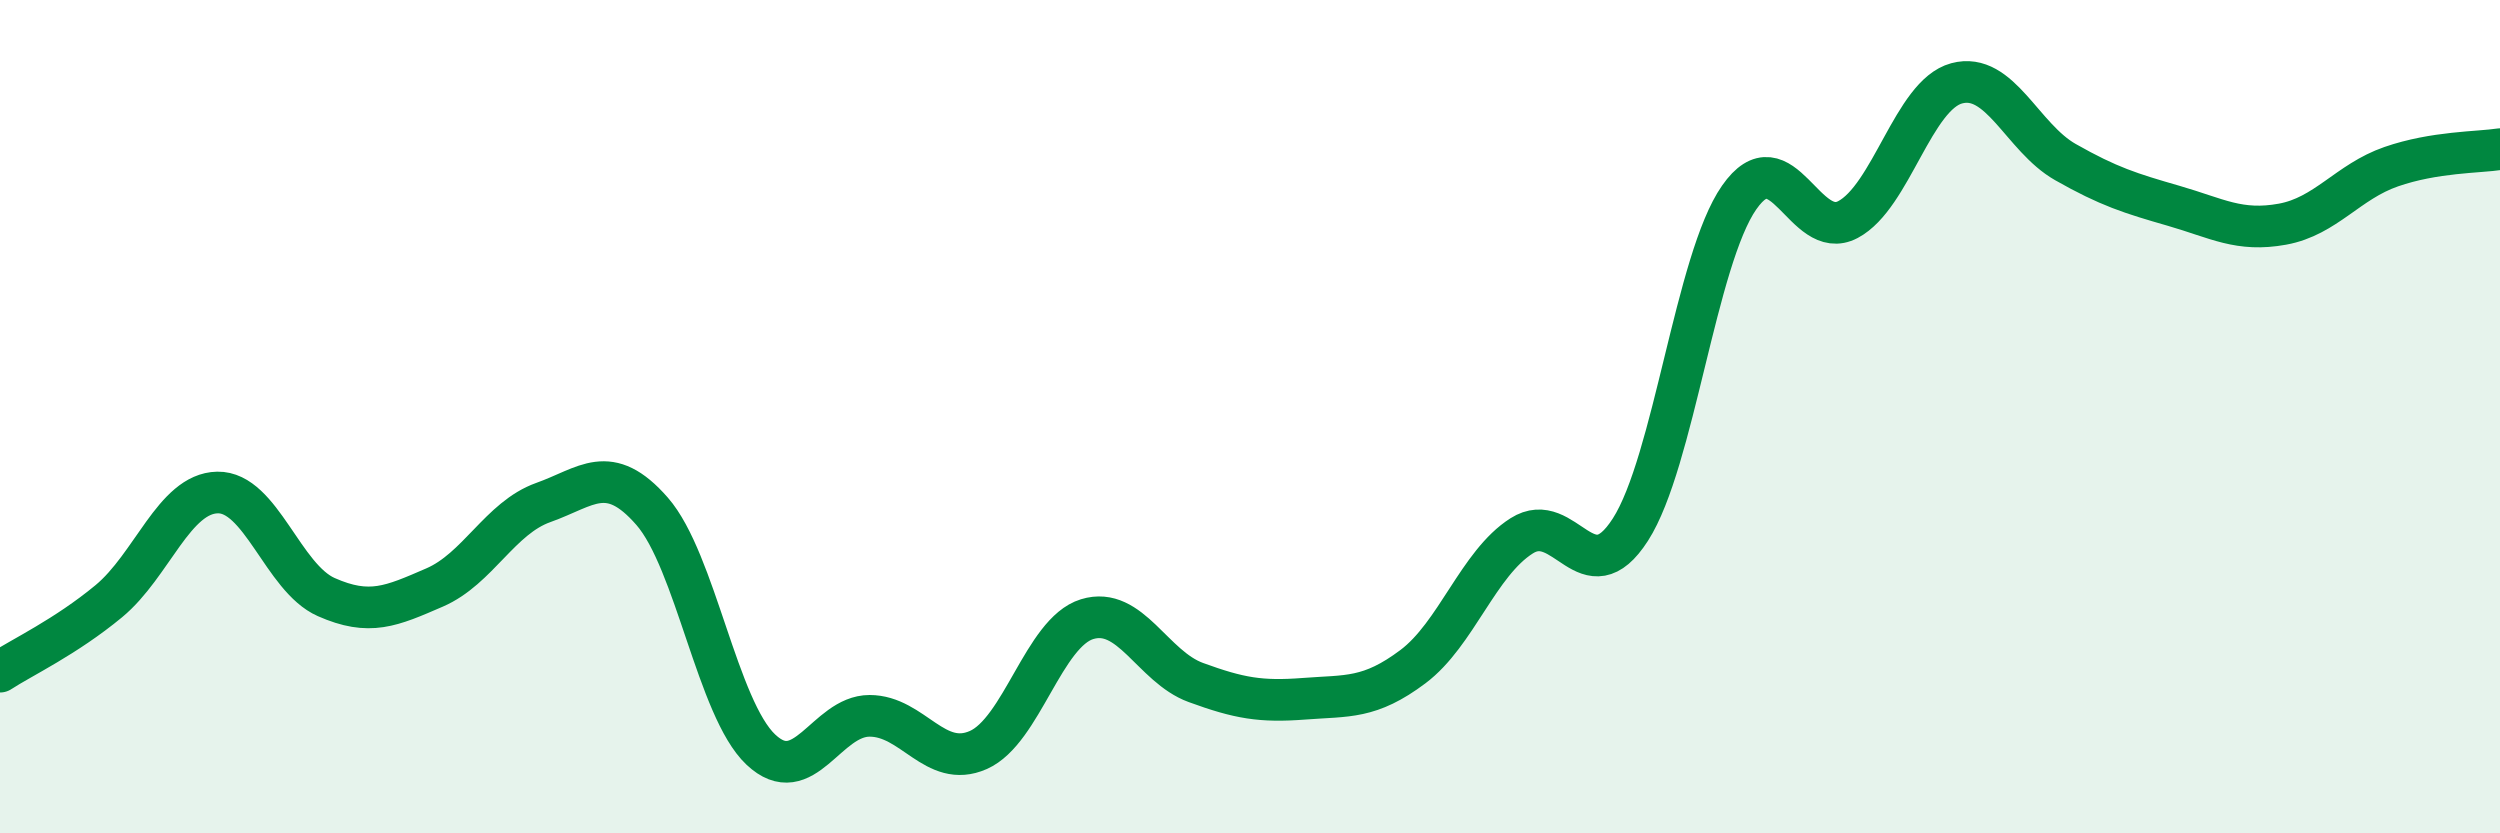
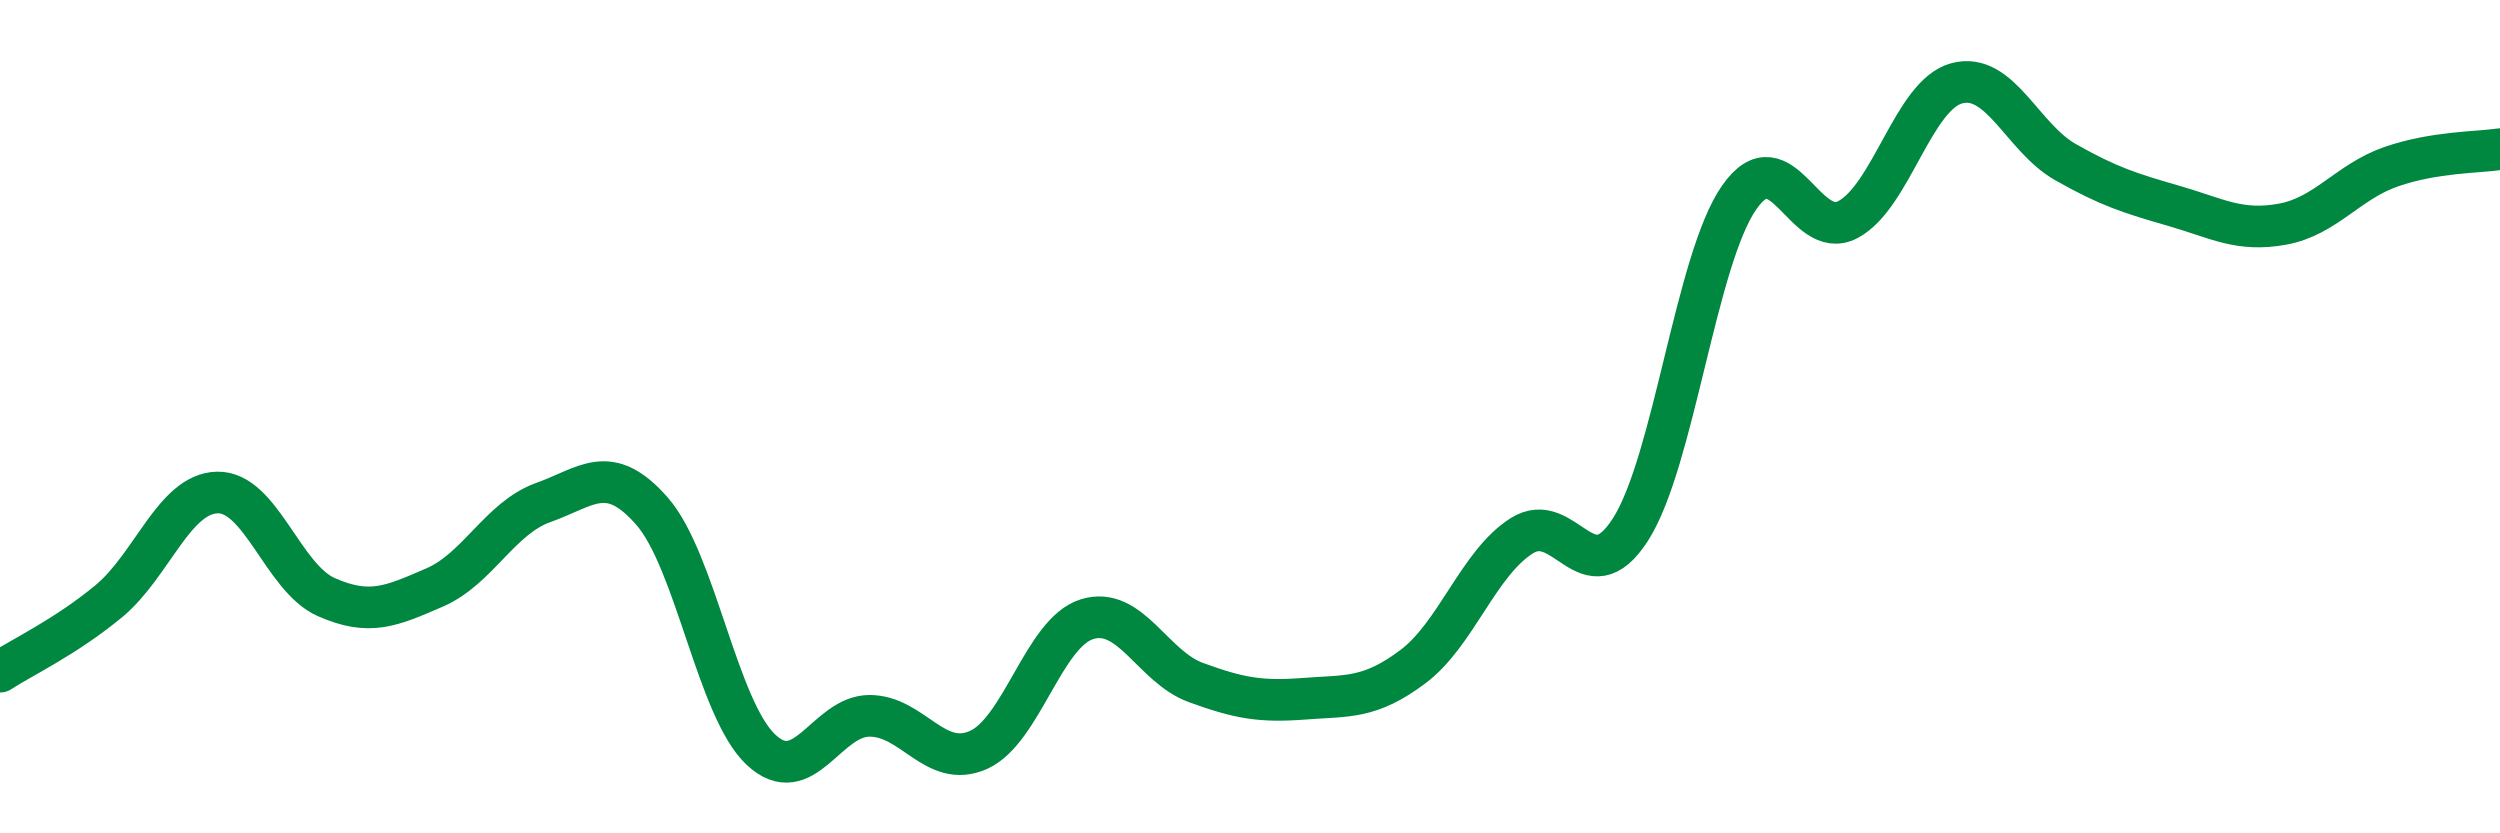
<svg xmlns="http://www.w3.org/2000/svg" width="60" height="20" viewBox="0 0 60 20">
-   <path d="M 0,16.12 C 0.52,15.78 1.57,15.29 2.61,14.43 C 3.65,13.57 4.18,11.84 5.22,11.82 C 6.26,11.8 6.79,13.87 7.83,14.33 C 8.87,14.79 9.39,14.55 10.43,14.1 C 11.47,13.65 12,12.43 13.04,12.06 C 14.08,11.69 14.61,11.08 15.65,12.27 C 16.69,13.46 17.22,17.01 18.26,17.99 C 19.3,18.97 19.83,17.18 20.87,17.18 C 21.91,17.18 22.44,18.46 23.48,18 C 24.52,17.54 25.05,15.18 26.09,14.86 C 27.13,14.54 27.66,16 28.7,16.38 C 29.74,16.76 30.26,16.85 31.3,16.77 C 32.34,16.69 32.87,16.78 33.91,16 C 34.95,15.22 35.48,13.52 36.52,12.86 C 37.56,12.2 38.09,14.33 39.13,12.71 C 40.17,11.09 40.7,6.23 41.74,4.74 C 42.78,3.25 43.31,5.82 44.35,5.27 C 45.39,4.72 45.92,2.28 46.96,2 C 48,1.72 48.53,3.3 49.57,3.89 C 50.61,4.48 51.13,4.64 52.17,4.94 C 53.21,5.24 53.74,5.57 54.78,5.38 C 55.82,5.19 56.35,4.36 57.39,4 C 58.43,3.64 59.48,3.66 60,3.58L60 20L0 20Z" fill="#008740" opacity="0.1" stroke-linecap="round" stroke-linejoin="round" />
  <path d="M 0,16.12 C 0.52,15.78 1.57,15.29 2.61,14.43 C 3.65,13.57 4.18,11.84 5.22,11.82 C 6.26,11.8 6.79,13.87 7.83,14.33 C 8.87,14.79 9.39,14.55 10.43,14.1 C 11.47,13.65 12,12.43 13.04,12.06 C 14.08,11.69 14.61,11.08 15.65,12.27 C 16.69,13.46 17.22,17.01 18.26,17.99 C 19.3,18.97 19.83,17.18 20.87,17.18 C 21.91,17.18 22.44,18.46 23.48,18 C 24.52,17.54 25.05,15.18 26.09,14.86 C 27.13,14.54 27.66,16 28.7,16.38 C 29.74,16.76 30.26,16.85 31.3,16.77 C 32.34,16.69 32.87,16.78 33.91,16 C 34.95,15.22 35.48,13.52 36.52,12.86 C 37.56,12.2 38.09,14.33 39.13,12.71 C 40.17,11.09 40.7,6.23 41.74,4.74 C 42.78,3.25 43.31,5.82 44.35,5.27 C 45.39,4.72 45.92,2.28 46.96,2 C 48,1.72 48.53,3.3 49.57,3.89 C 50.61,4.48 51.13,4.64 52.17,4.94 C 53.21,5.24 53.74,5.57 54.78,5.38 C 55.82,5.19 56.35,4.36 57.39,4 C 58.43,3.64 59.48,3.66 60,3.58" stroke="#008740" stroke-width="1" fill="none" stroke-linecap="round" stroke-linejoin="round" />
</svg>